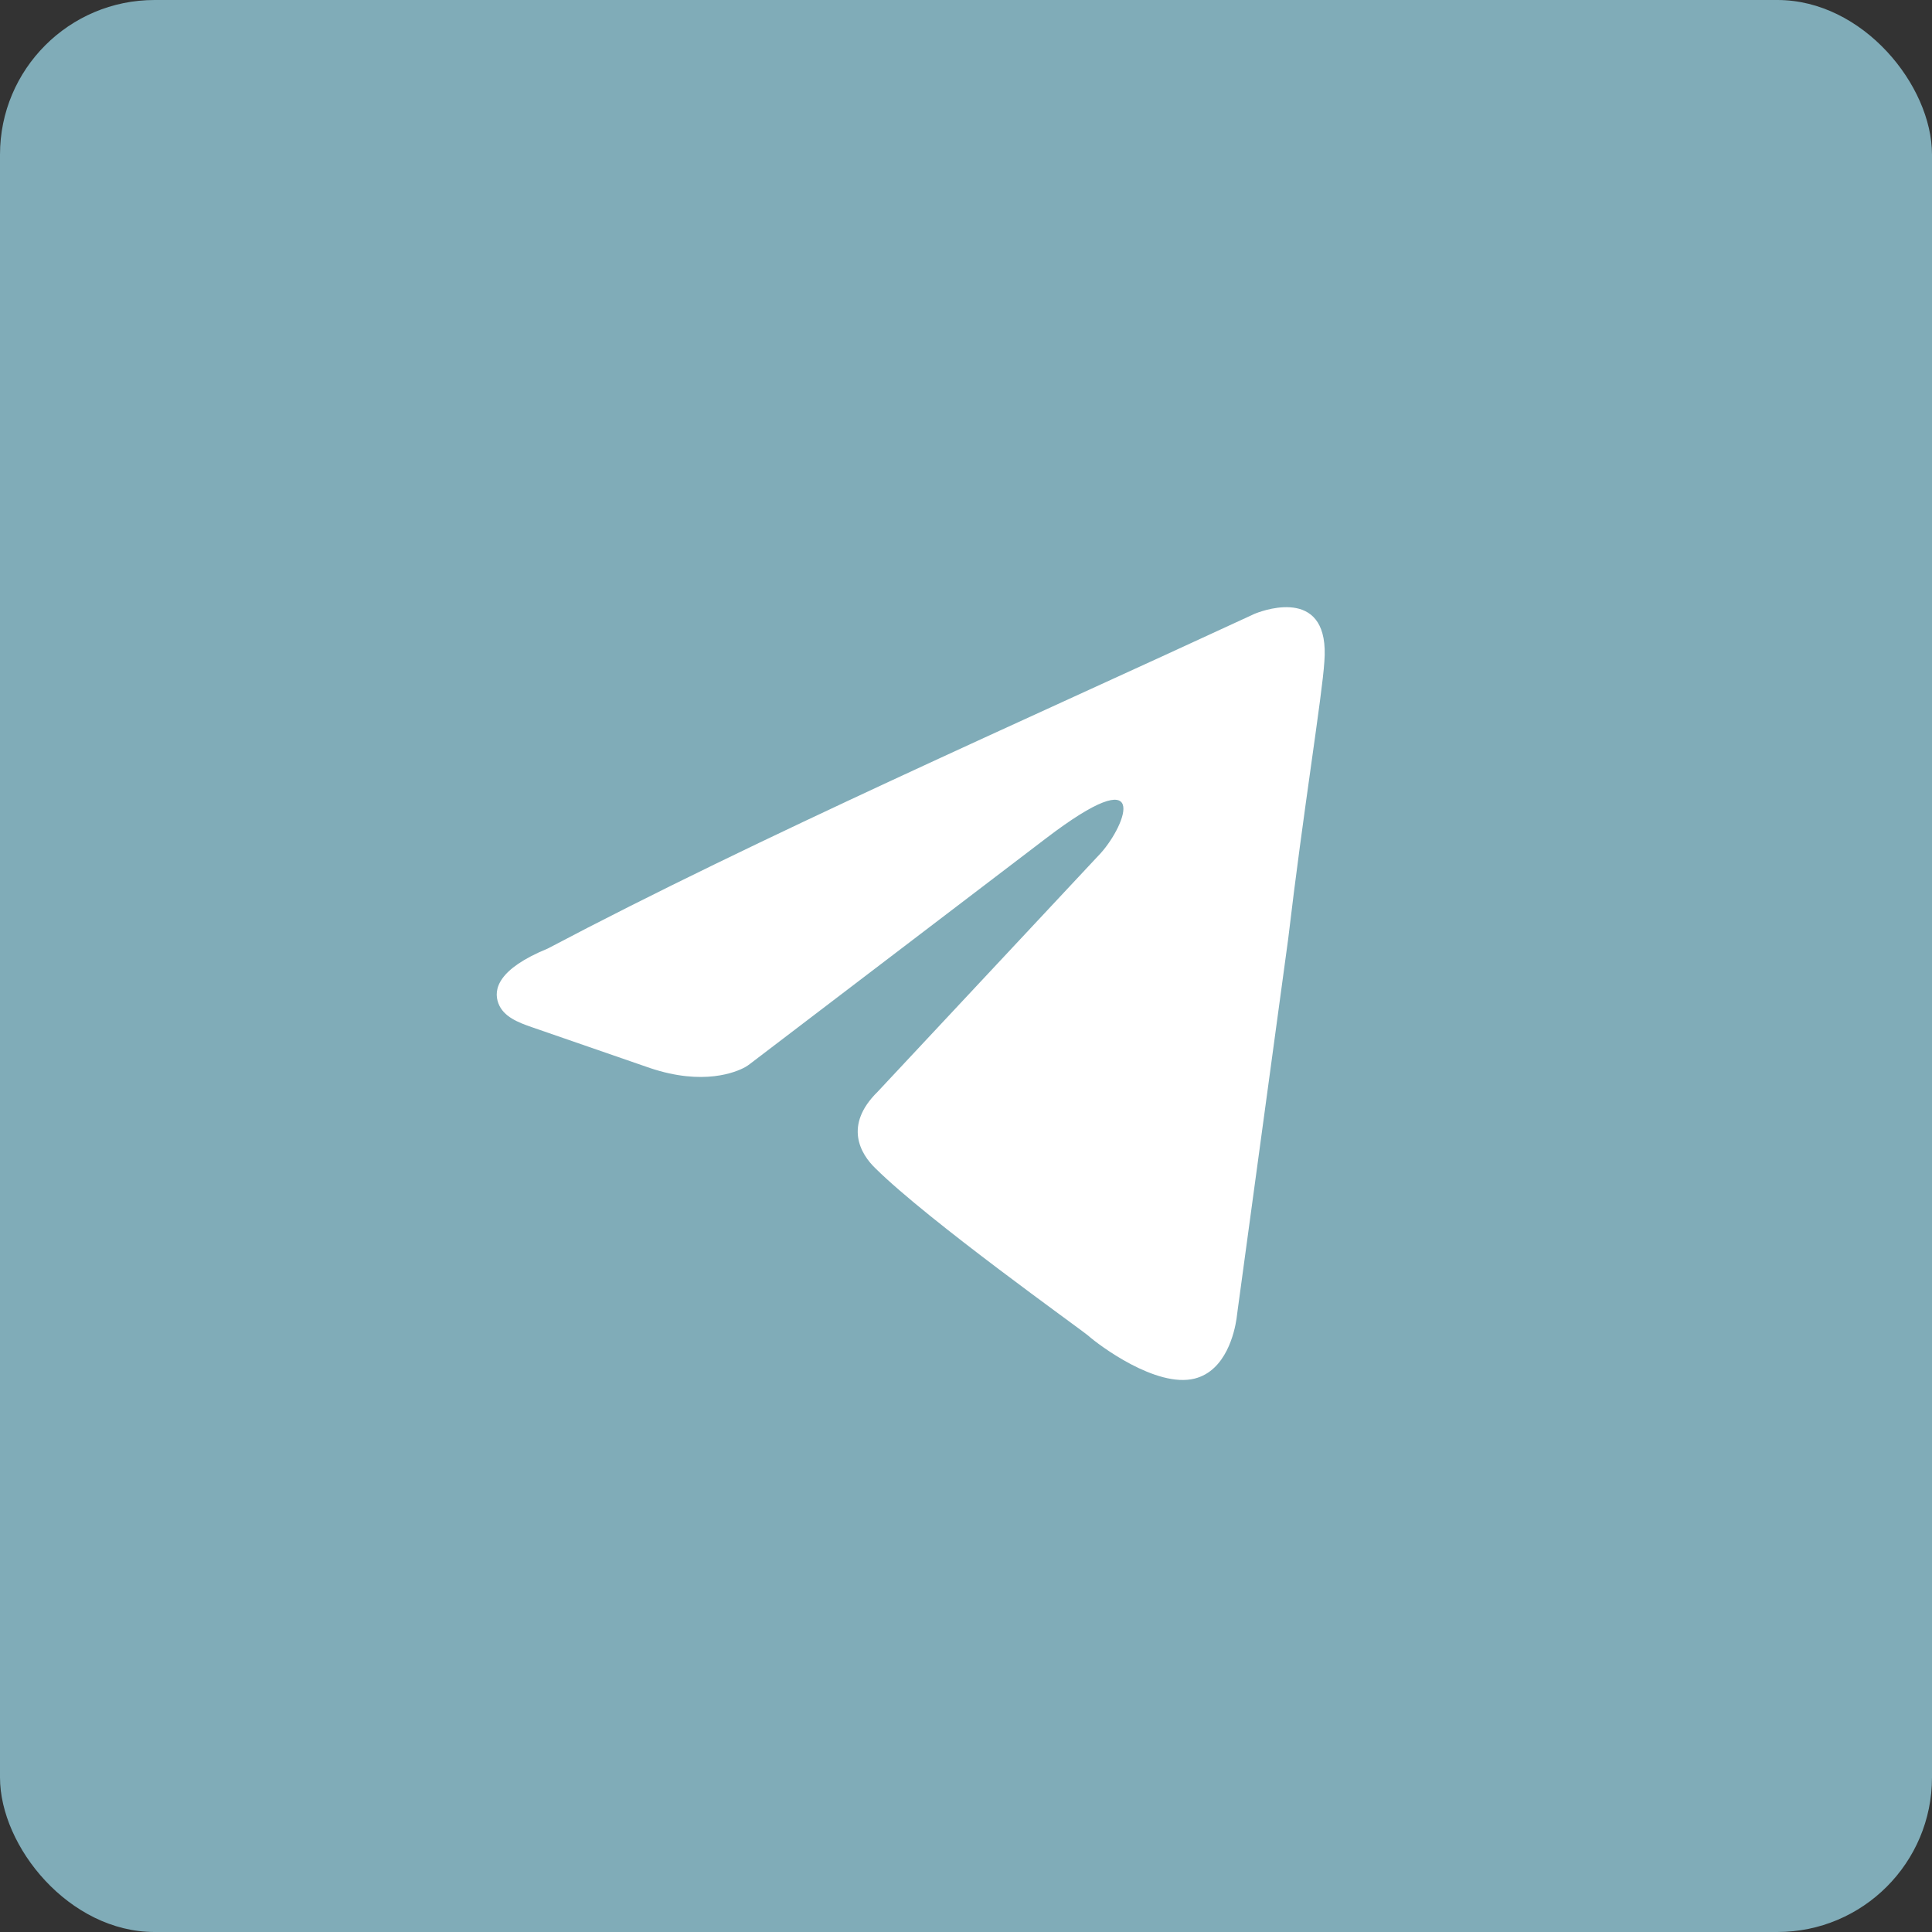
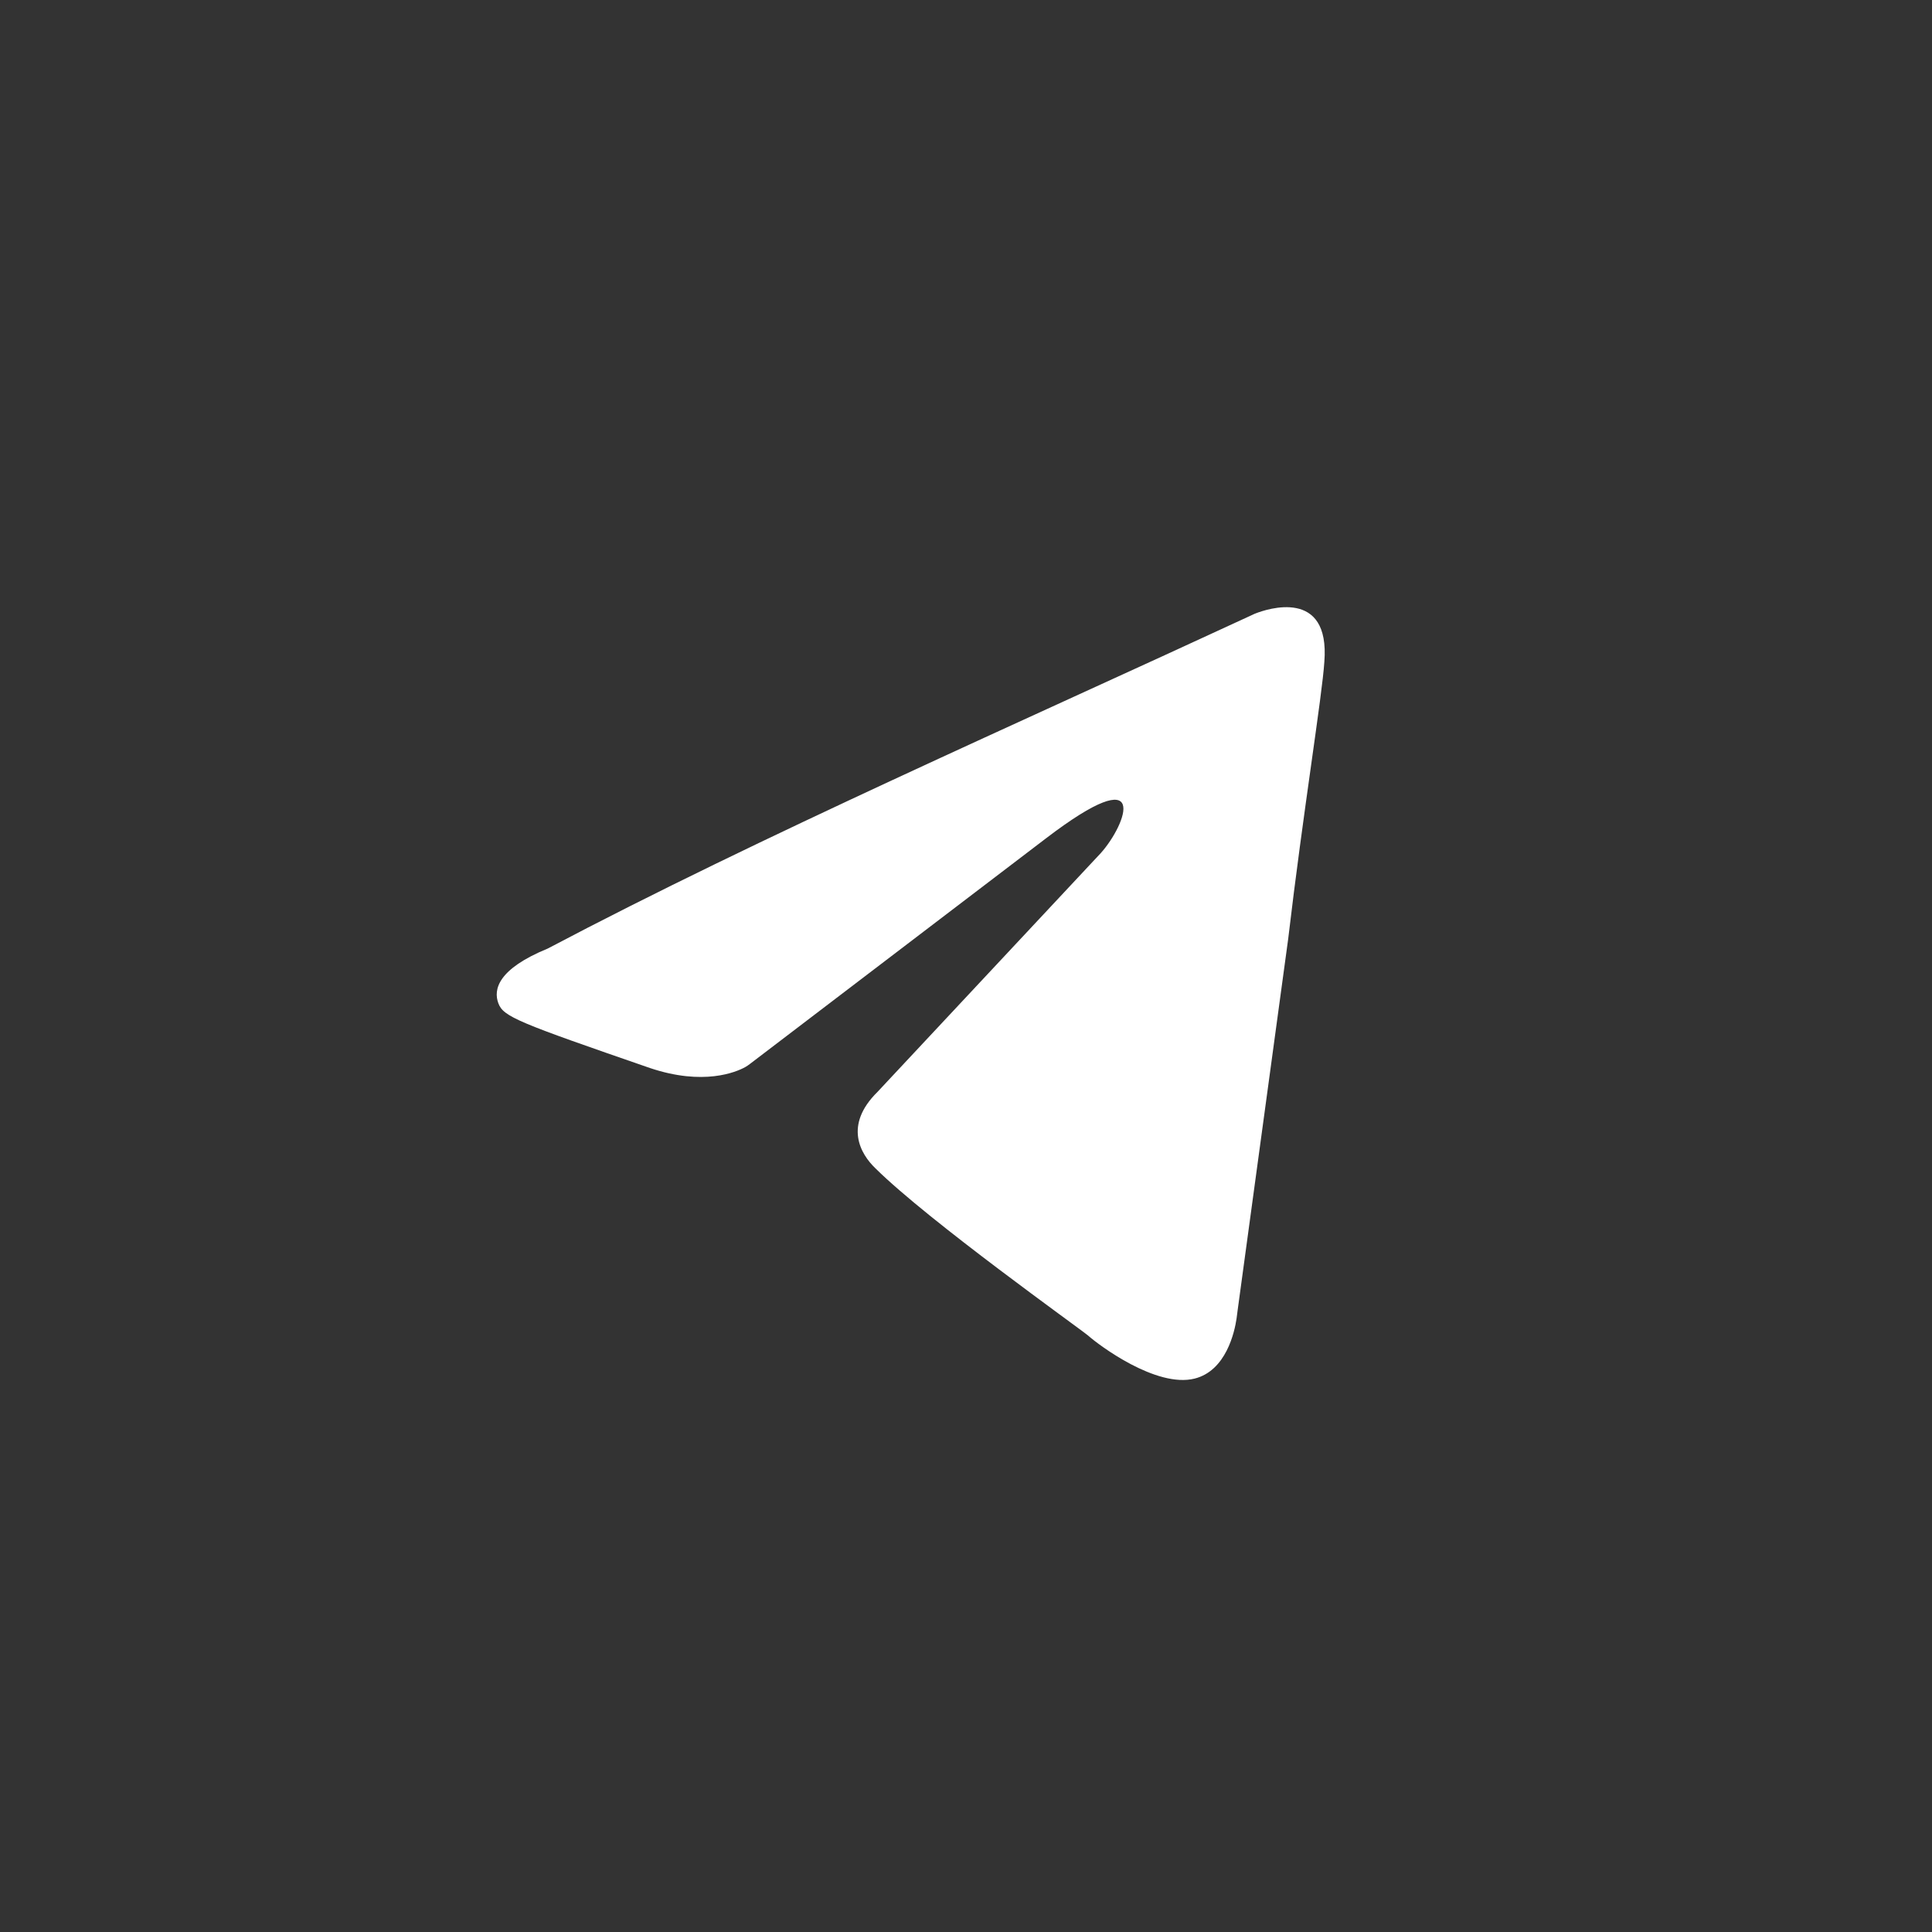
<svg xmlns="http://www.w3.org/2000/svg" width="25" height="25" viewBox="0 0 25 25" fill="none">
  <rect x="0" y="0" width="25" height="25" fill="#333333" stroke="none" />
-   <rect width="25" height="25" rx="2" fill="#80ACB8" />
-   <path d="M16.208 7.955C16.222 7.948 16.235 7.942 16.249 7.937C16.39 7.882 17.213 7.602 17.137 8.564C17.11 8.996 16.862 10.511 16.669 12.15L16.016 16.947C16.011 16.985 16.007 17.023 16.001 17.062C15.976 17.233 15.867 17.737 15.458 17.839C14.962 17.963 14.219 17.406 14.081 17.283C13.971 17.19 12.016 15.799 11.328 15.118C11.135 14.933 10.915 14.562 11.355 14.129L14.246 11.037C14.577 10.666 14.907 9.8 13.53 10.852L9.707 13.765C9.686 13.781 9.665 13.796 9.642 13.809C9.525 13.873 9.103 14.053 8.41 13.82L6.886 13.293C6.709 13.232 6.514 13.158 6.449 12.983C6.382 12.804 6.442 12.539 7.088 12.274C9.835 10.824 13.212 9.343 16.208 7.955Z" fill="white" />
+   <path d="M16.208 7.955C16.222 7.948 16.235 7.942 16.249 7.937C16.39 7.882 17.213 7.602 17.137 8.564C17.11 8.996 16.862 10.511 16.669 12.15L16.016 16.947C16.011 16.985 16.007 17.023 16.001 17.062C15.976 17.233 15.867 17.737 15.458 17.839C14.962 17.963 14.219 17.406 14.081 17.283C13.971 17.19 12.016 15.799 11.328 15.118C11.135 14.933 10.915 14.562 11.355 14.129L14.246 11.037C14.577 10.666 14.907 9.8 13.53 10.852L9.707 13.765C9.686 13.781 9.665 13.796 9.642 13.809C9.525 13.873 9.103 14.053 8.41 13.82C6.709 13.232 6.514 13.158 6.449 12.983C6.382 12.804 6.442 12.539 7.088 12.274C9.835 10.824 13.212 9.343 16.208 7.955Z" fill="white" />
</svg>